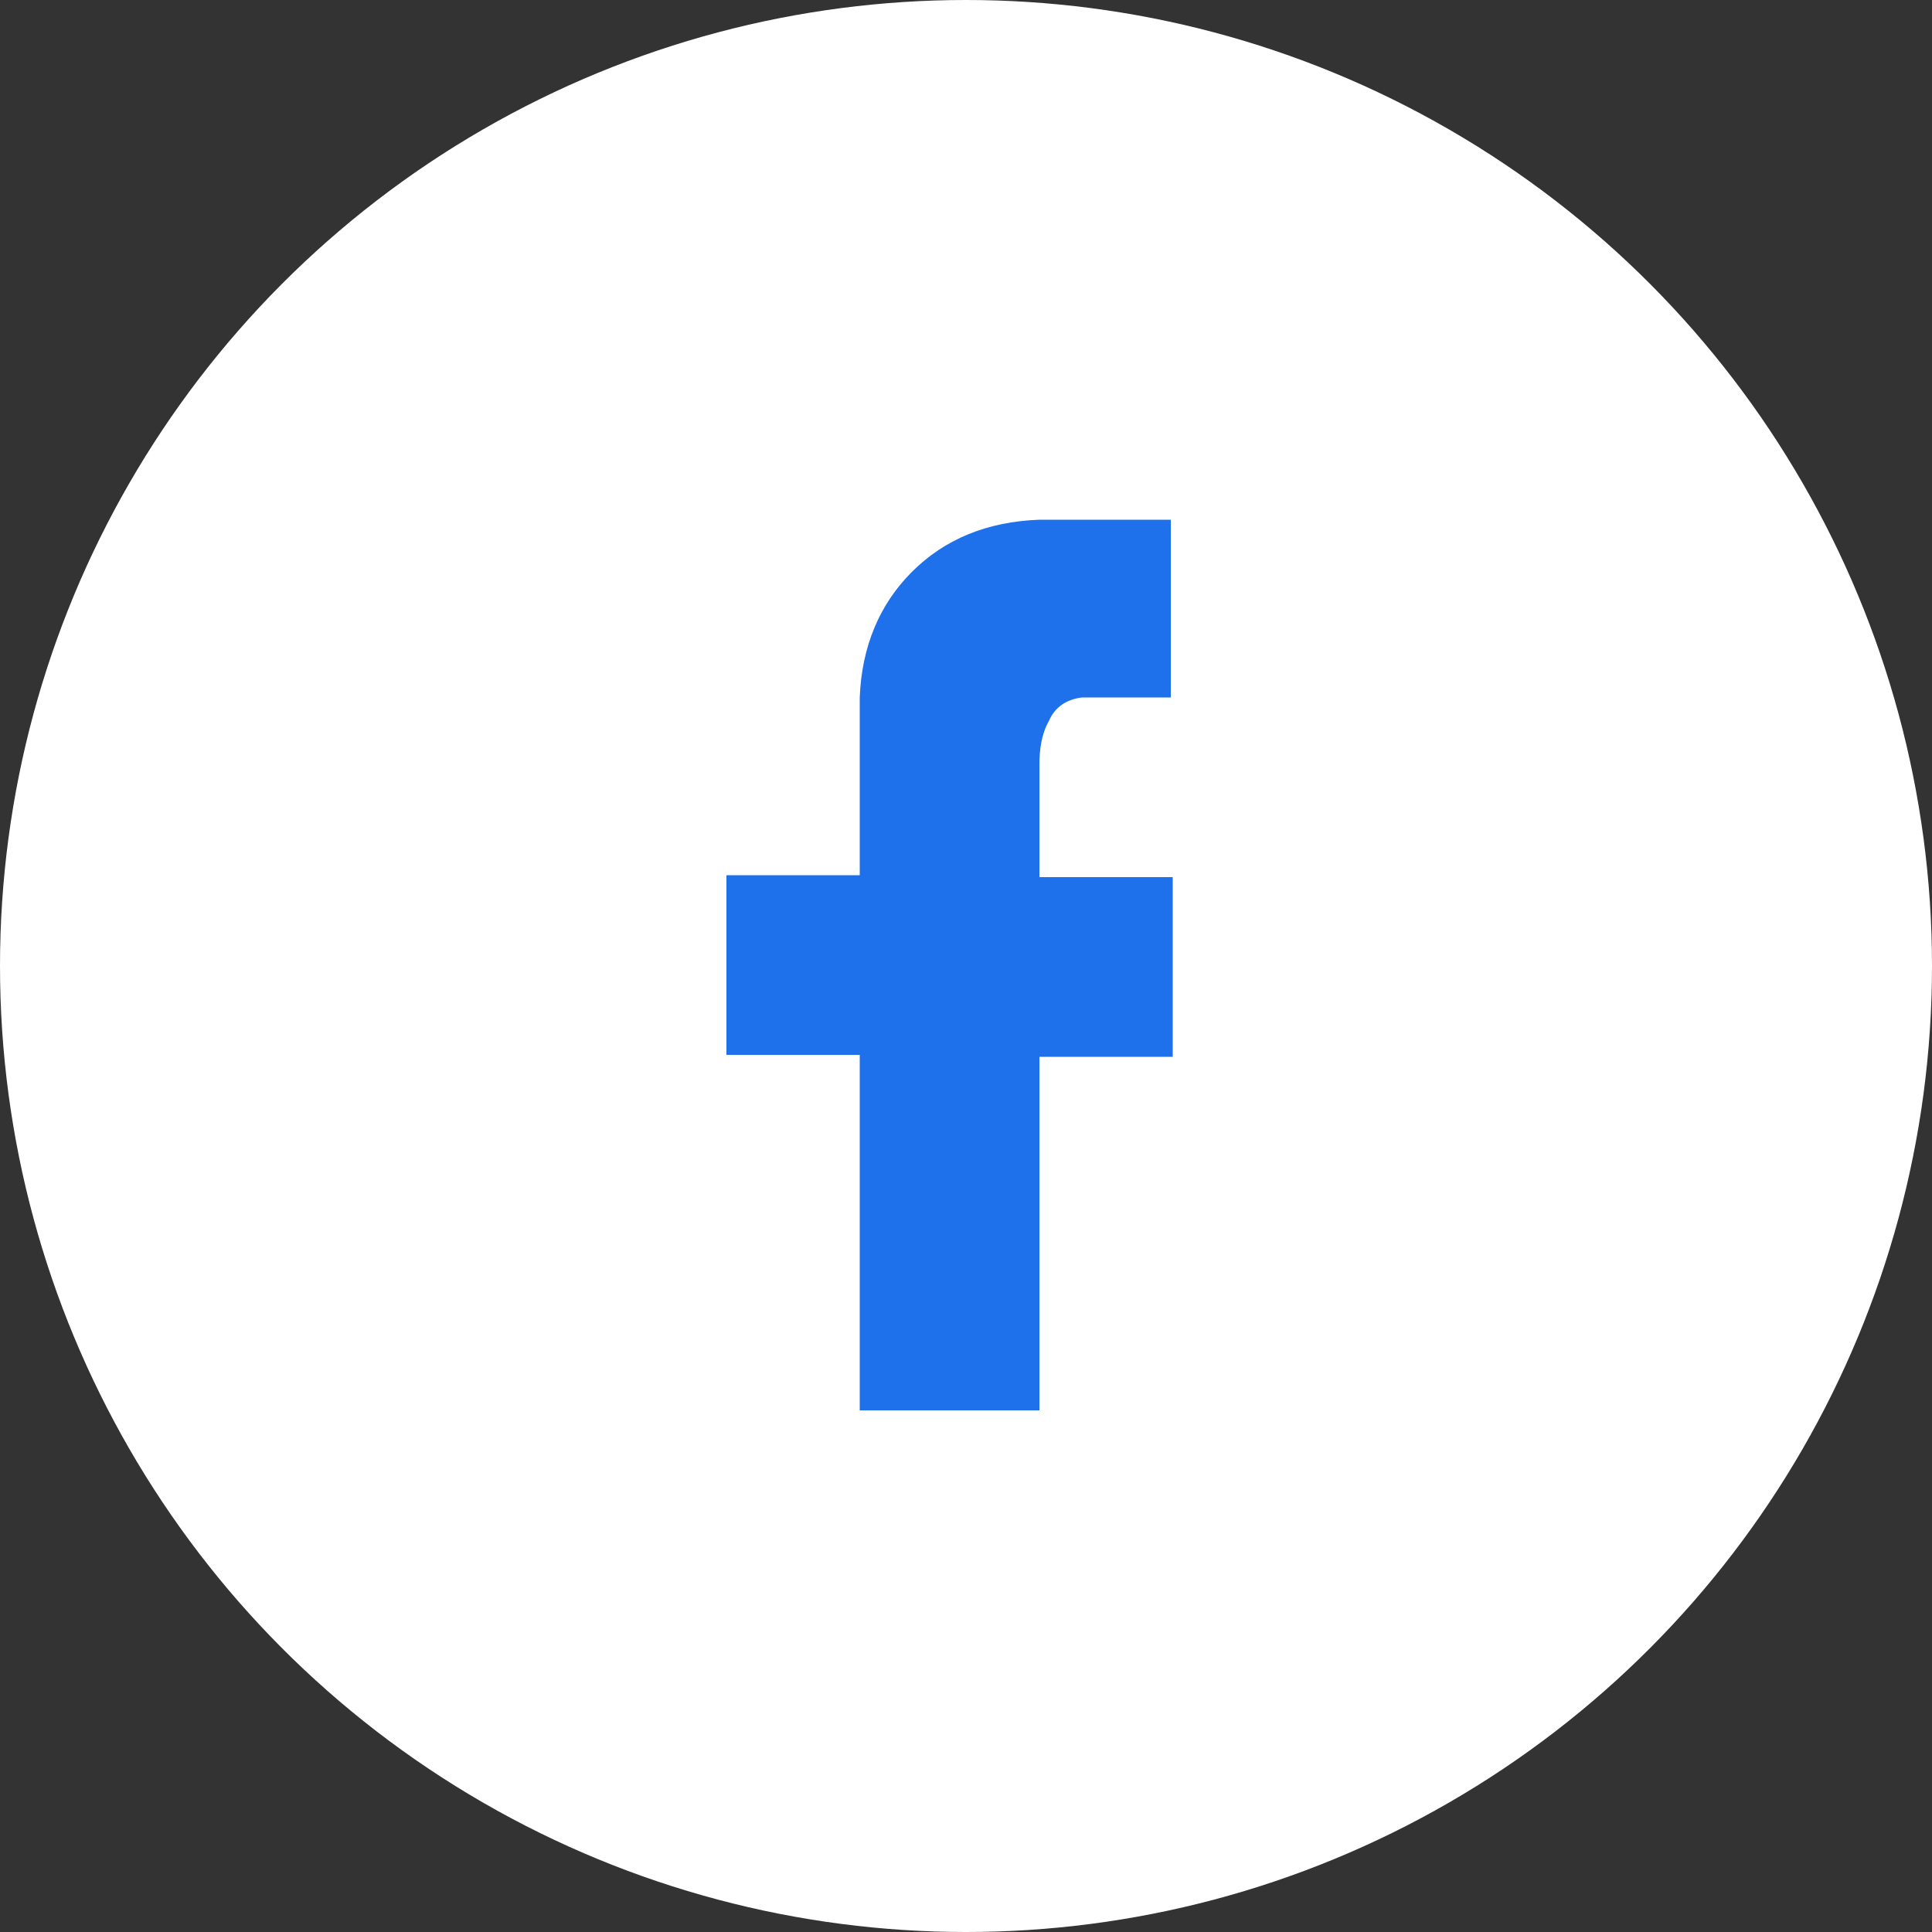
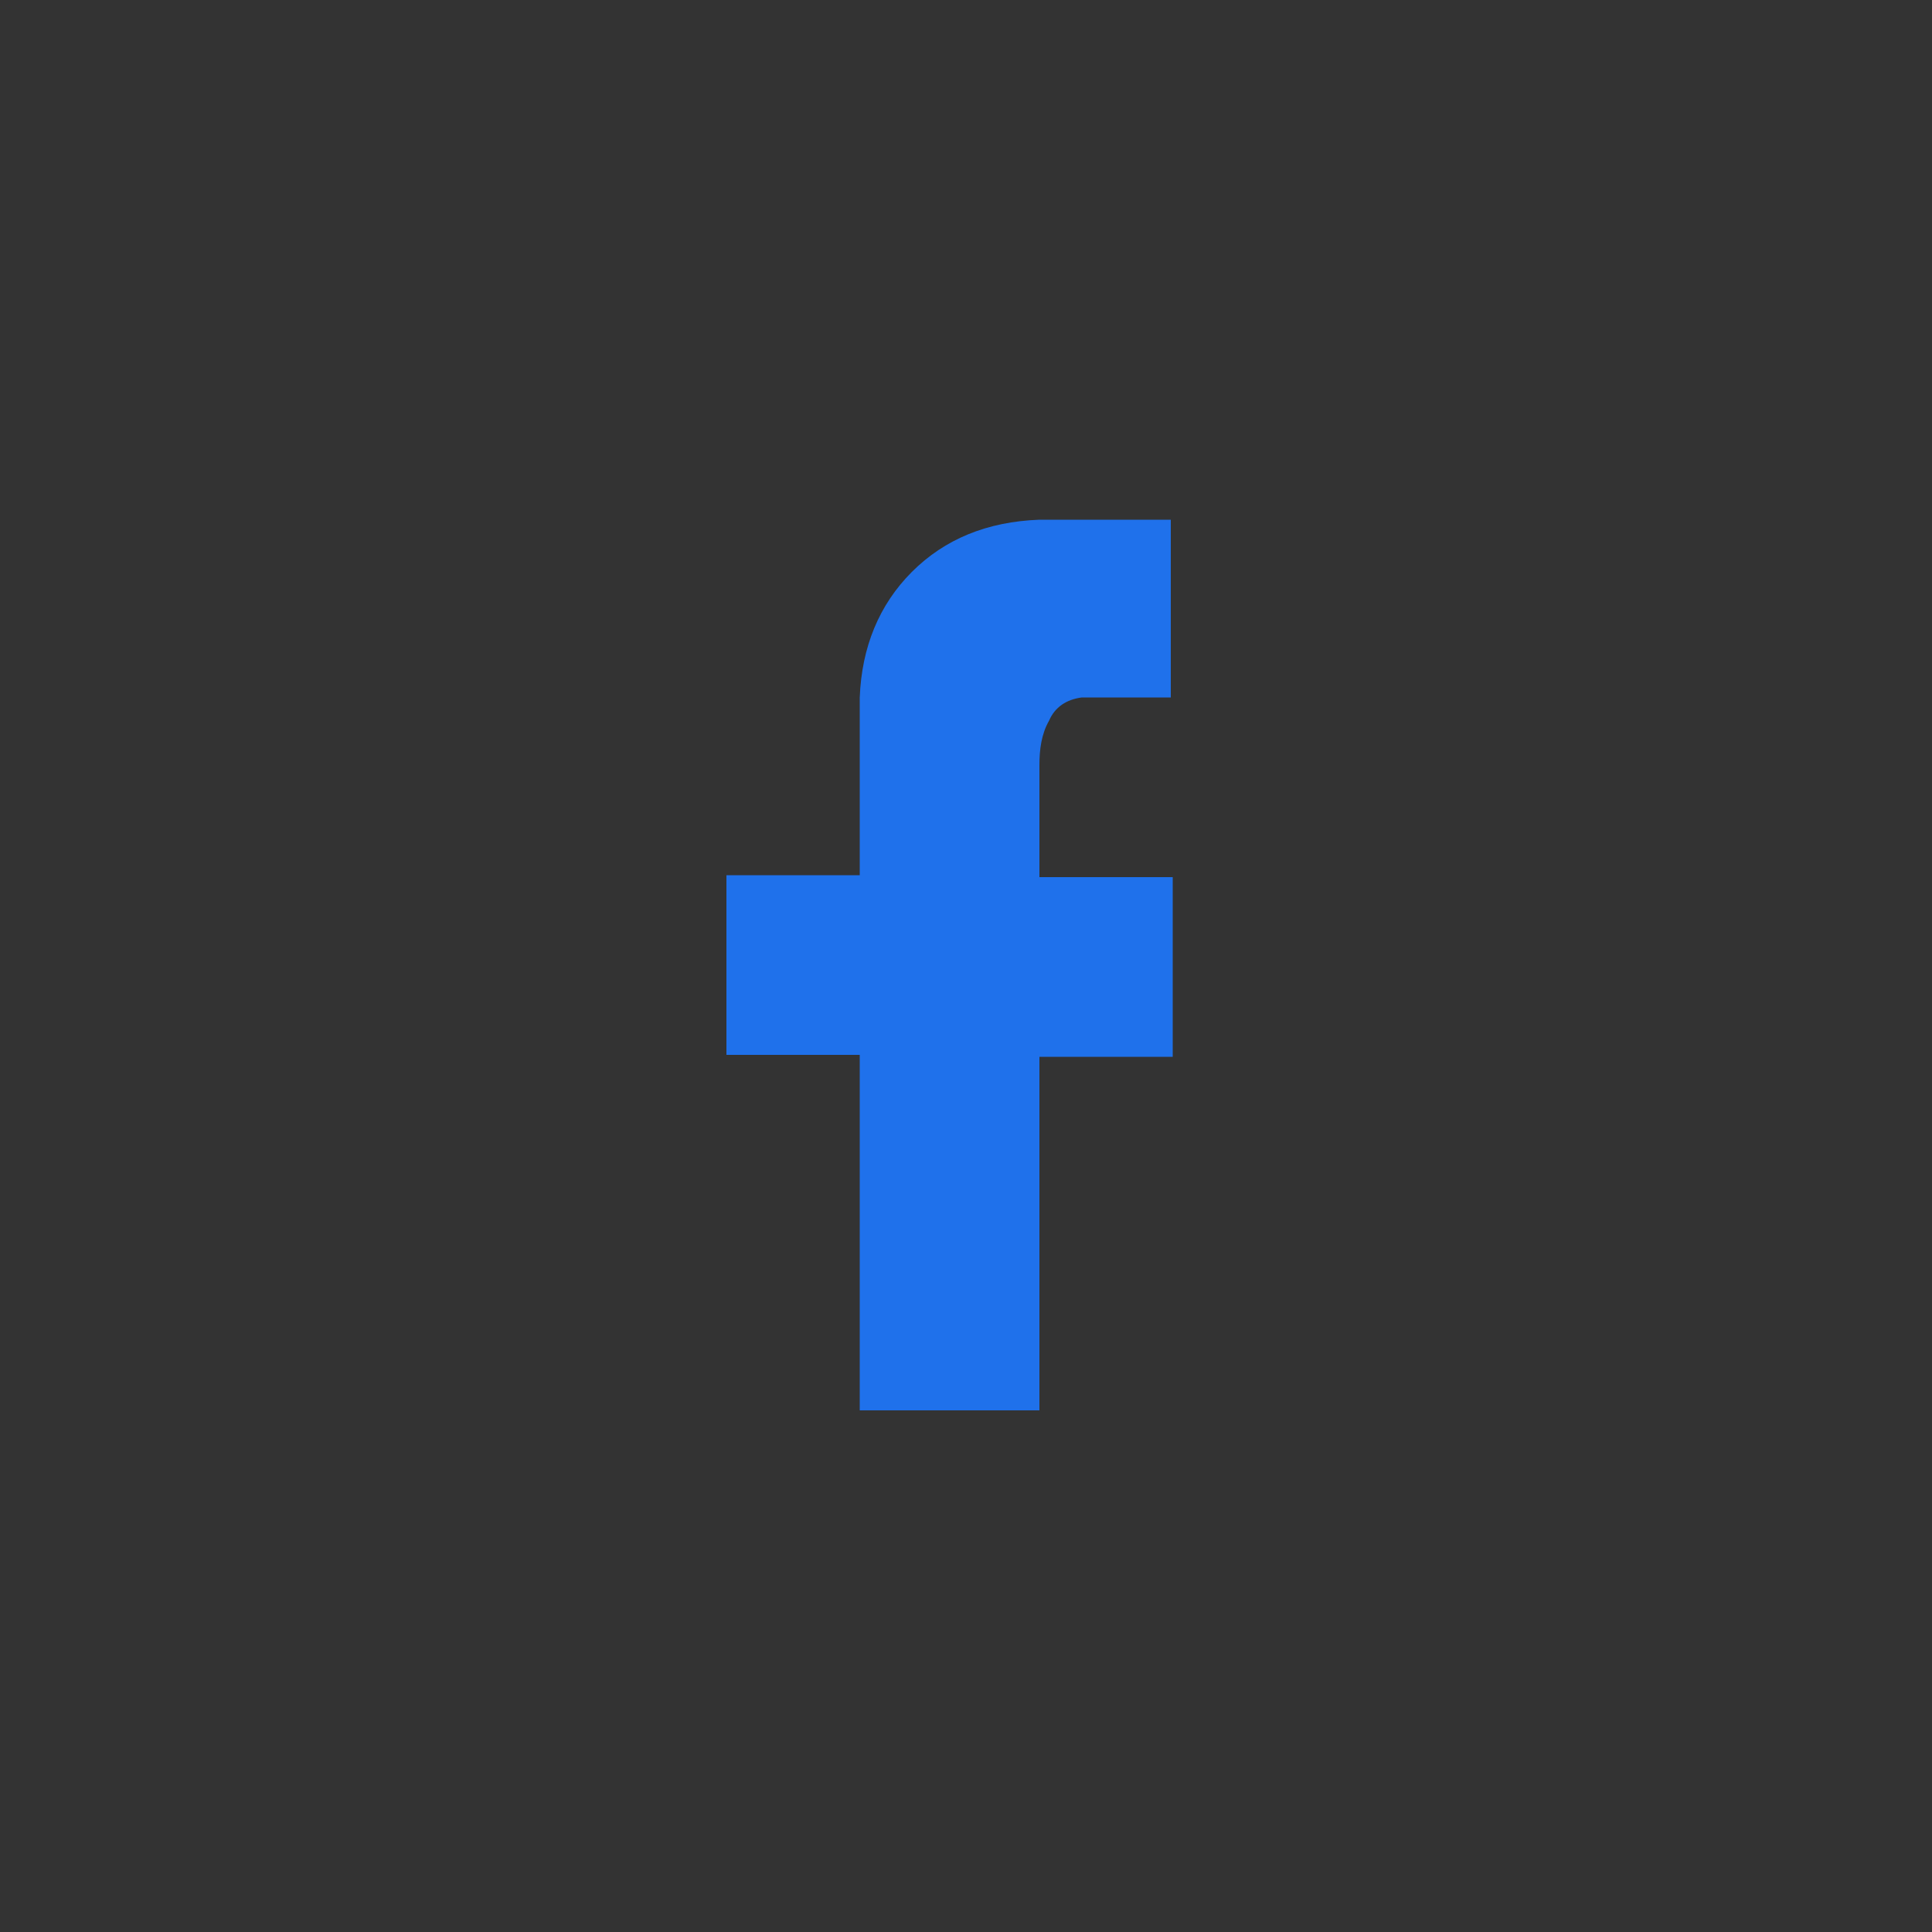
<svg xmlns="http://www.w3.org/2000/svg" version="1.1" id="Vrstva_1" x="0px" y="0px" viewBox="0 0 100 100" style="enable-background:new 0 0 100 100;" xml:space="preserve">
  <rect x="0" y="0" width="100" height="100" fill="#333333" stroke="none" />
  <style type="text/css">
	.st0{fill:#FFFFFF;}
	.st1{fill:#1f71eb;}
</style>
-   <circle class="st0" cx="50" cy="50" r="50" />
  <g>
    <path class="st1" d="M60.6,26.9v9.2H56c-0.8,0.1-1.4,0.5-1.7,1.2c-0.4,0.7-0.5,1.5-0.5,2.3v5.8h6.9v9.3h-6.9V73h-9.3V54.6h-6.9   v-9.3h6.9v-9.2c0.1-2.6,1-4.8,2.7-6.5s3.9-2.6,6.6-2.7L60.6,26.9L60.6,26.9z" />
  </g>
</svg>